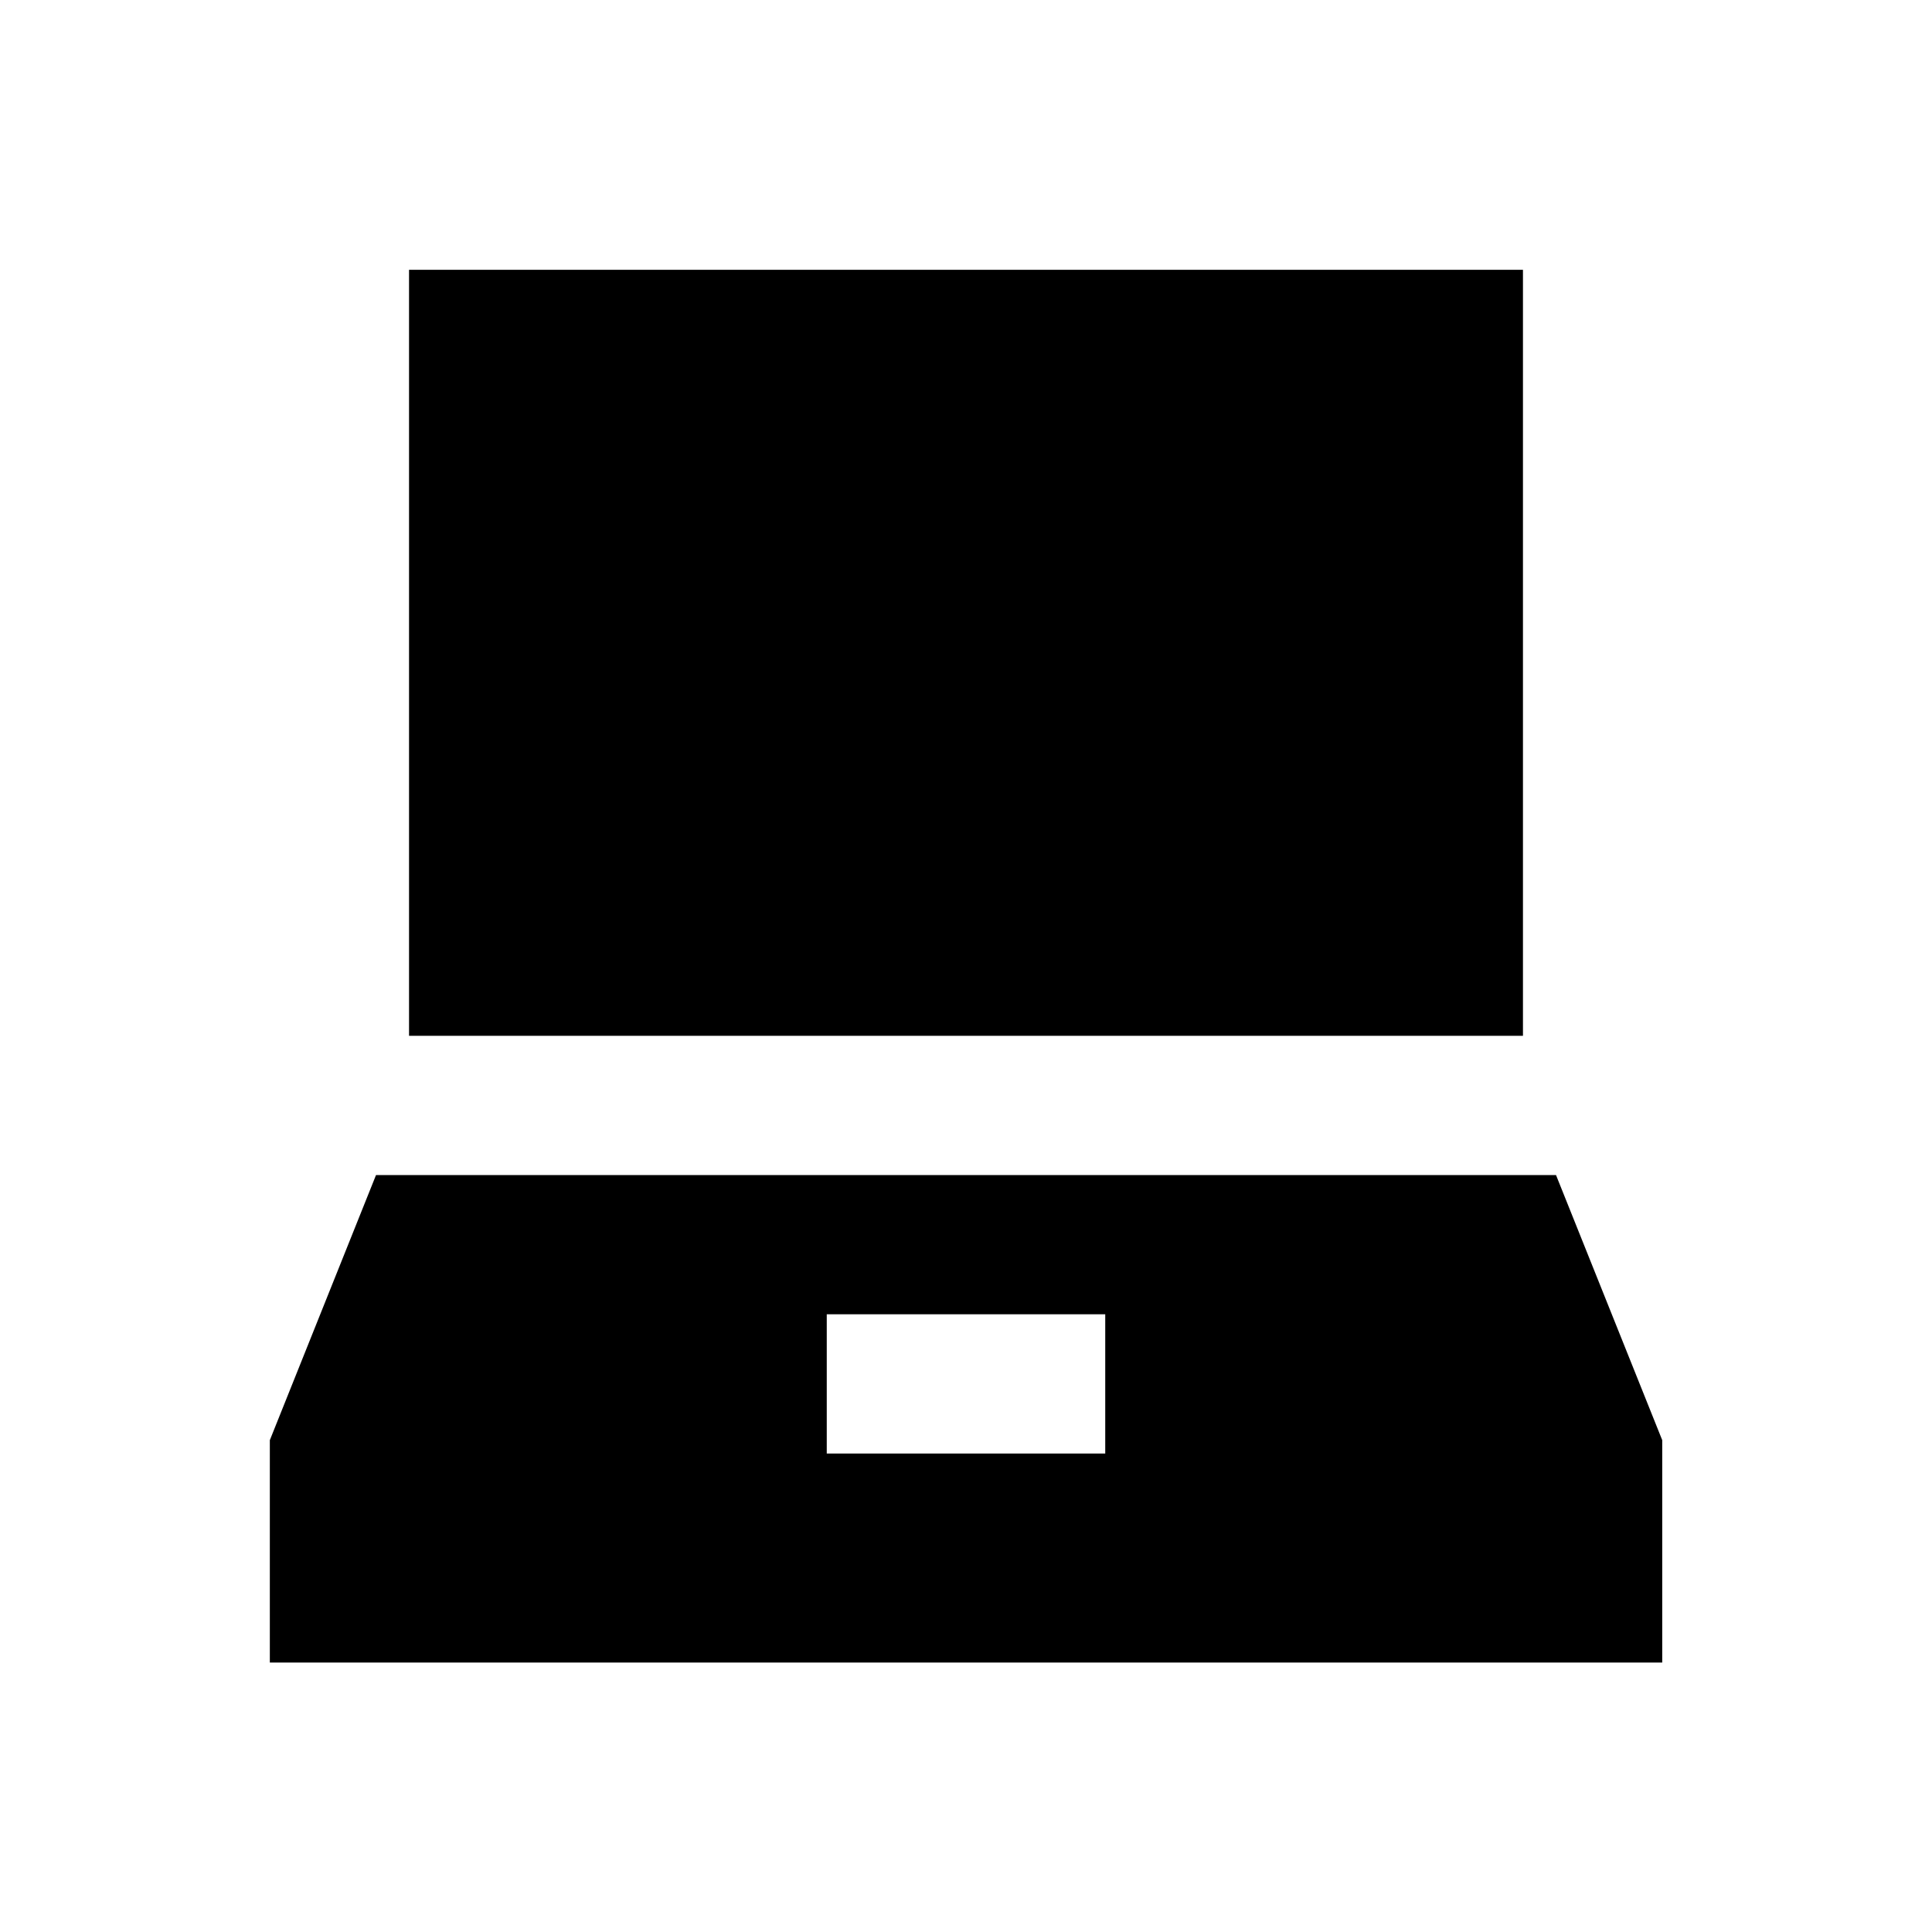
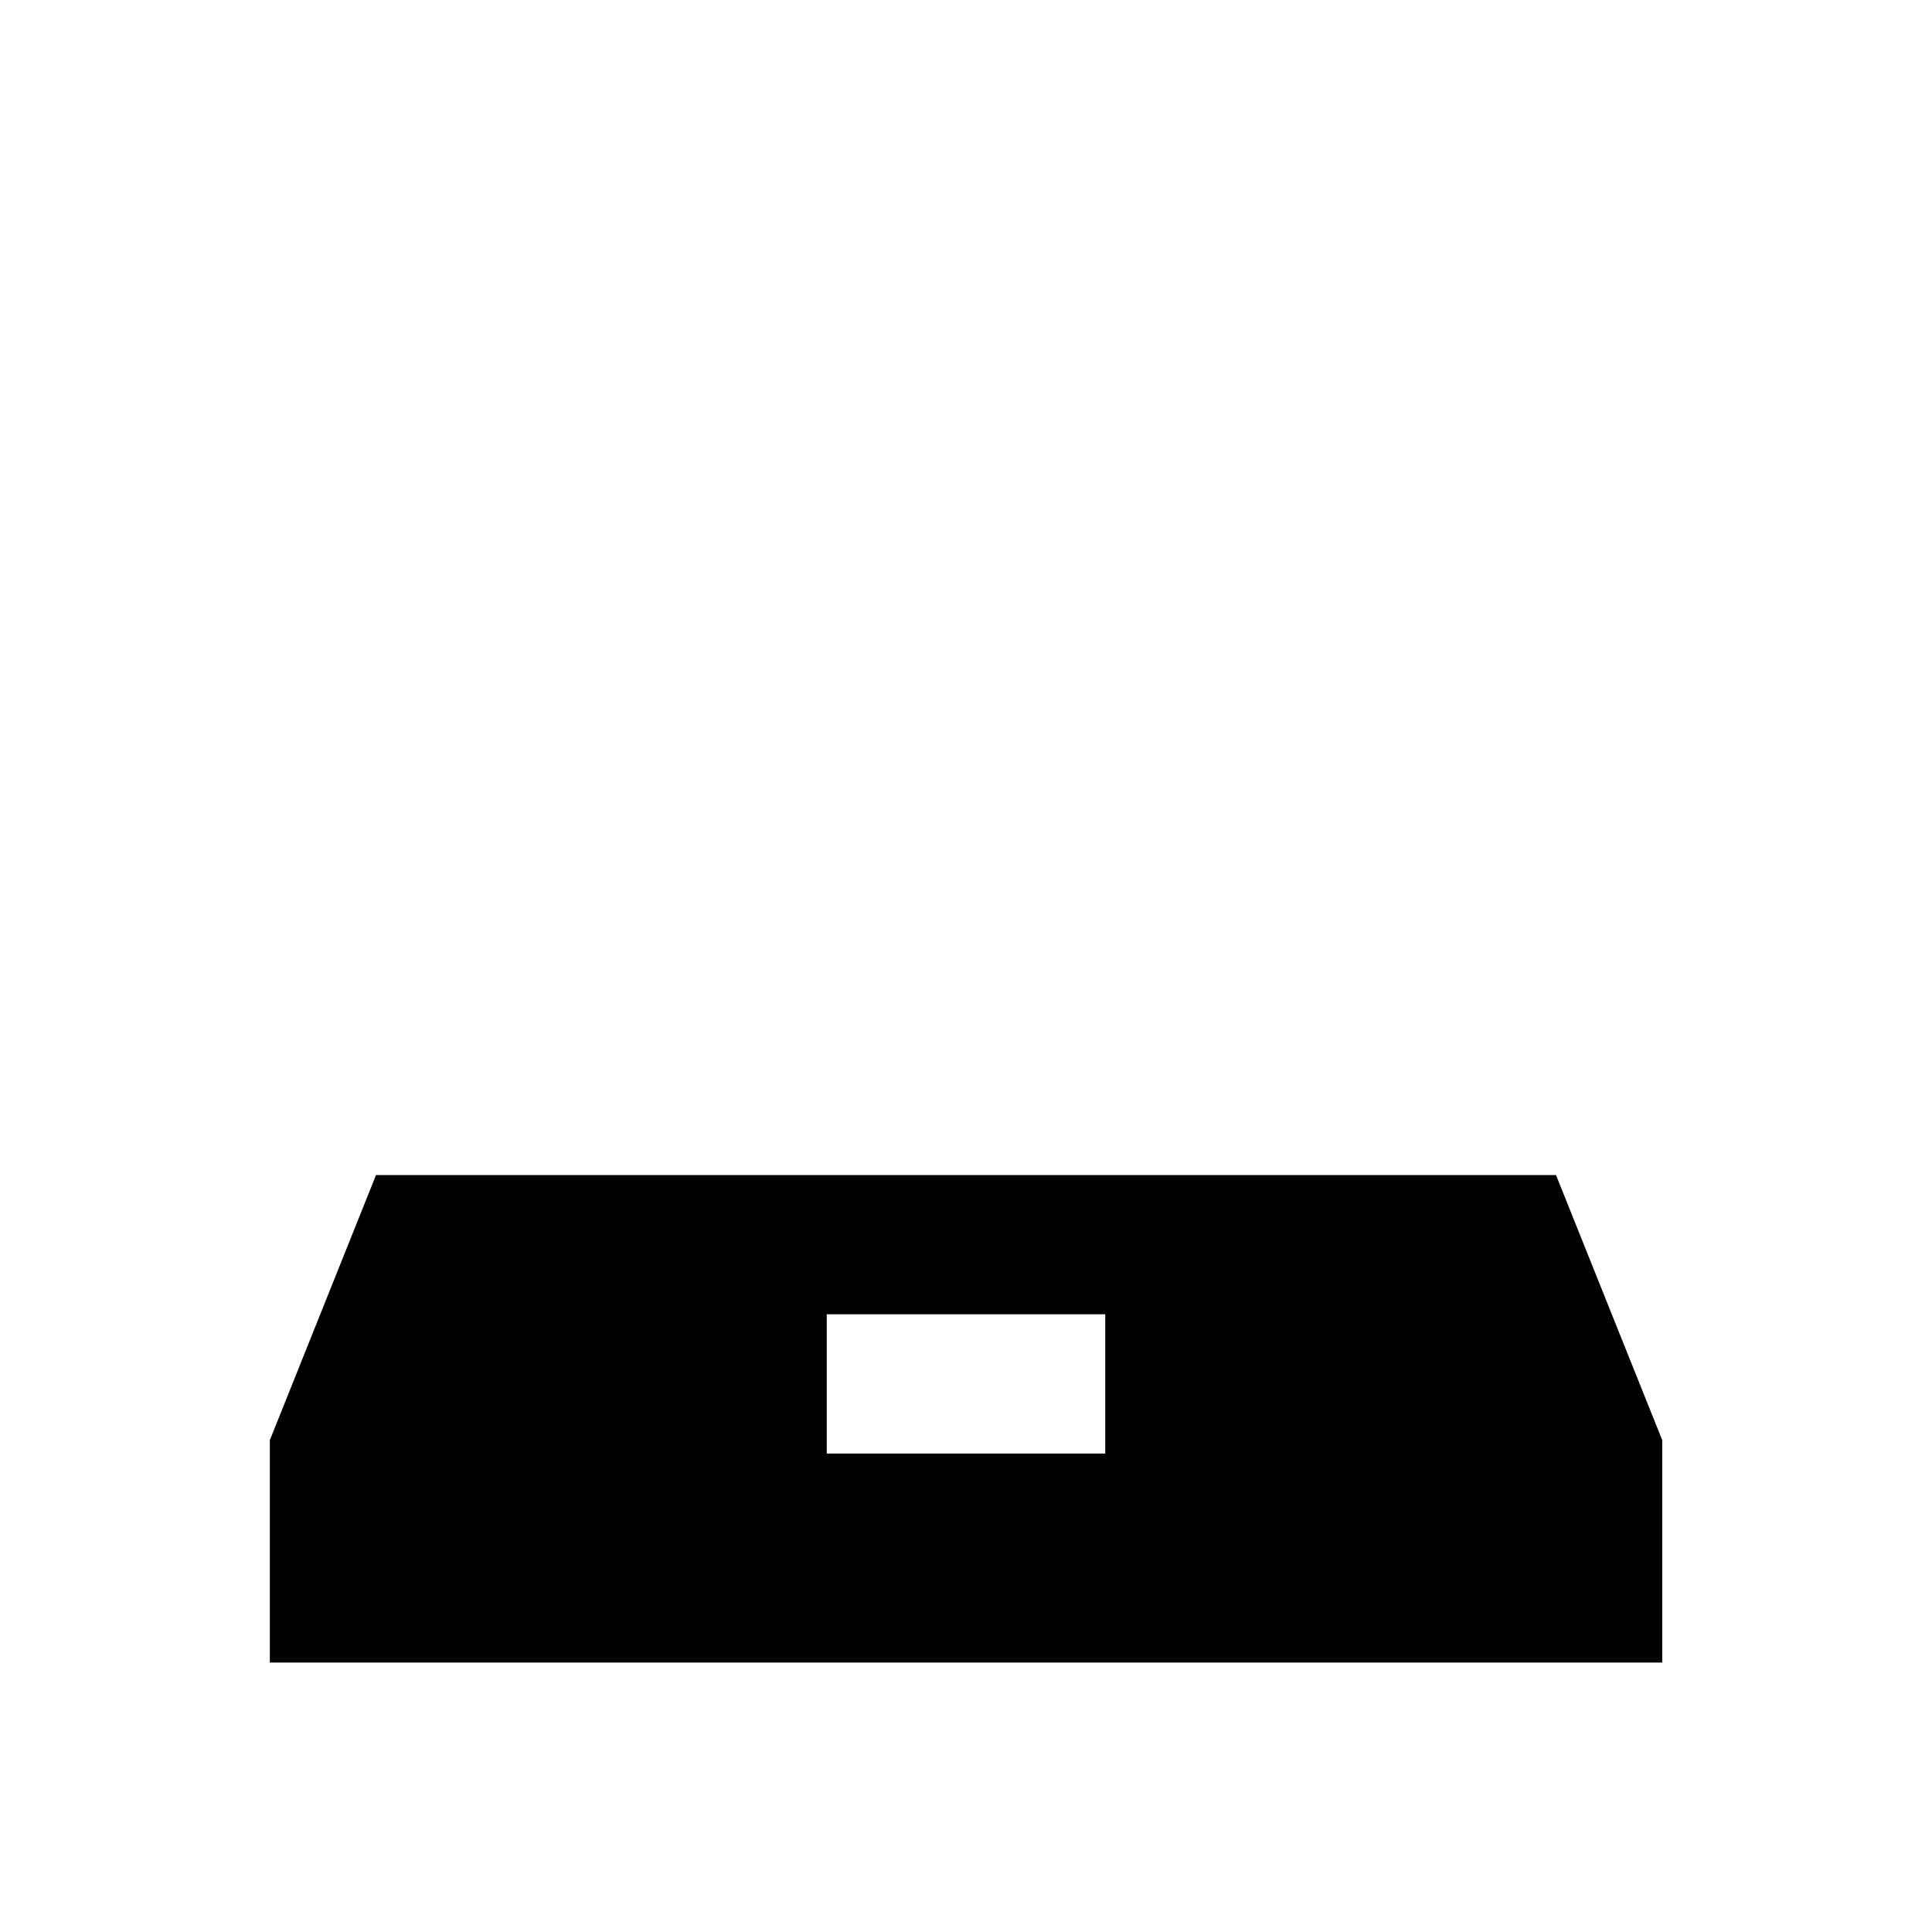
<svg xmlns="http://www.w3.org/2000/svg" fill="#000000" width="800px" height="800px" version="1.1" viewBox="144 144 512 512">
  <g>
-     <path d="m252.4 215.5h295.2v203h-295.2z" />
    <path d="m556.36 455.4h-312.71l-28.141 70.258v58.941h369v-58.941zm-119.46 73.801h-73.801v-36.898h73.801z" />
  </g>
</svg>